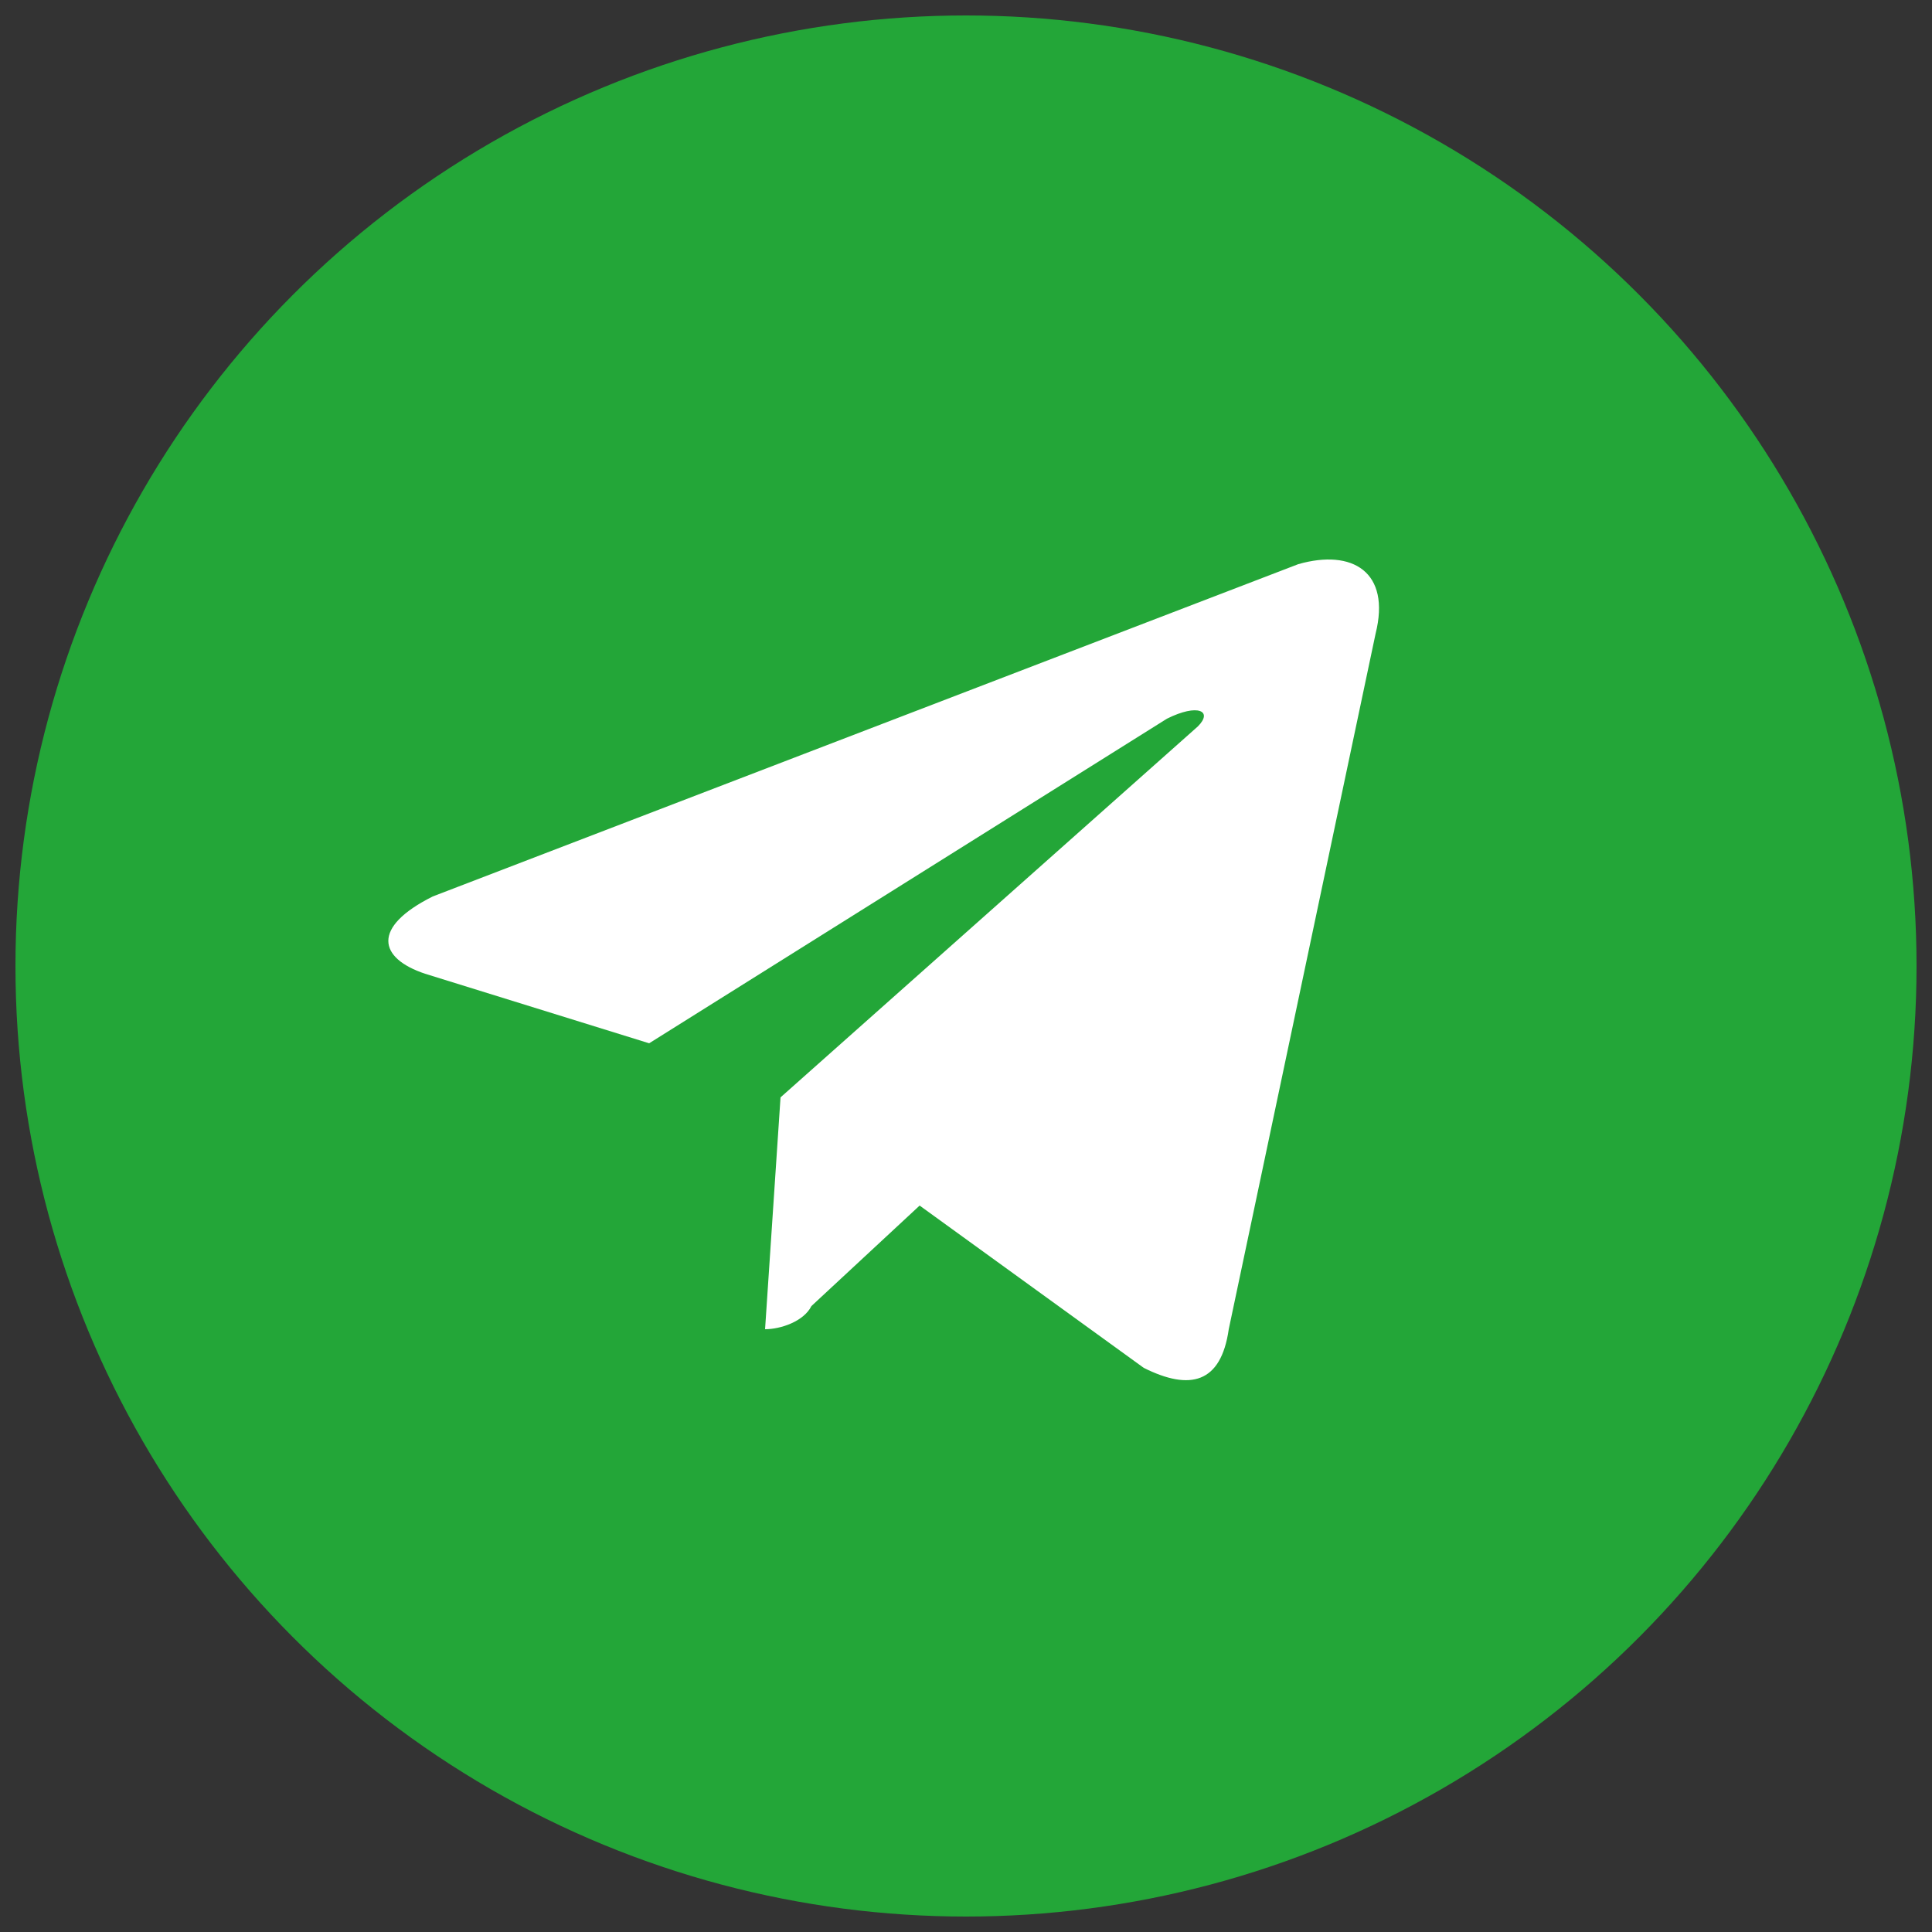
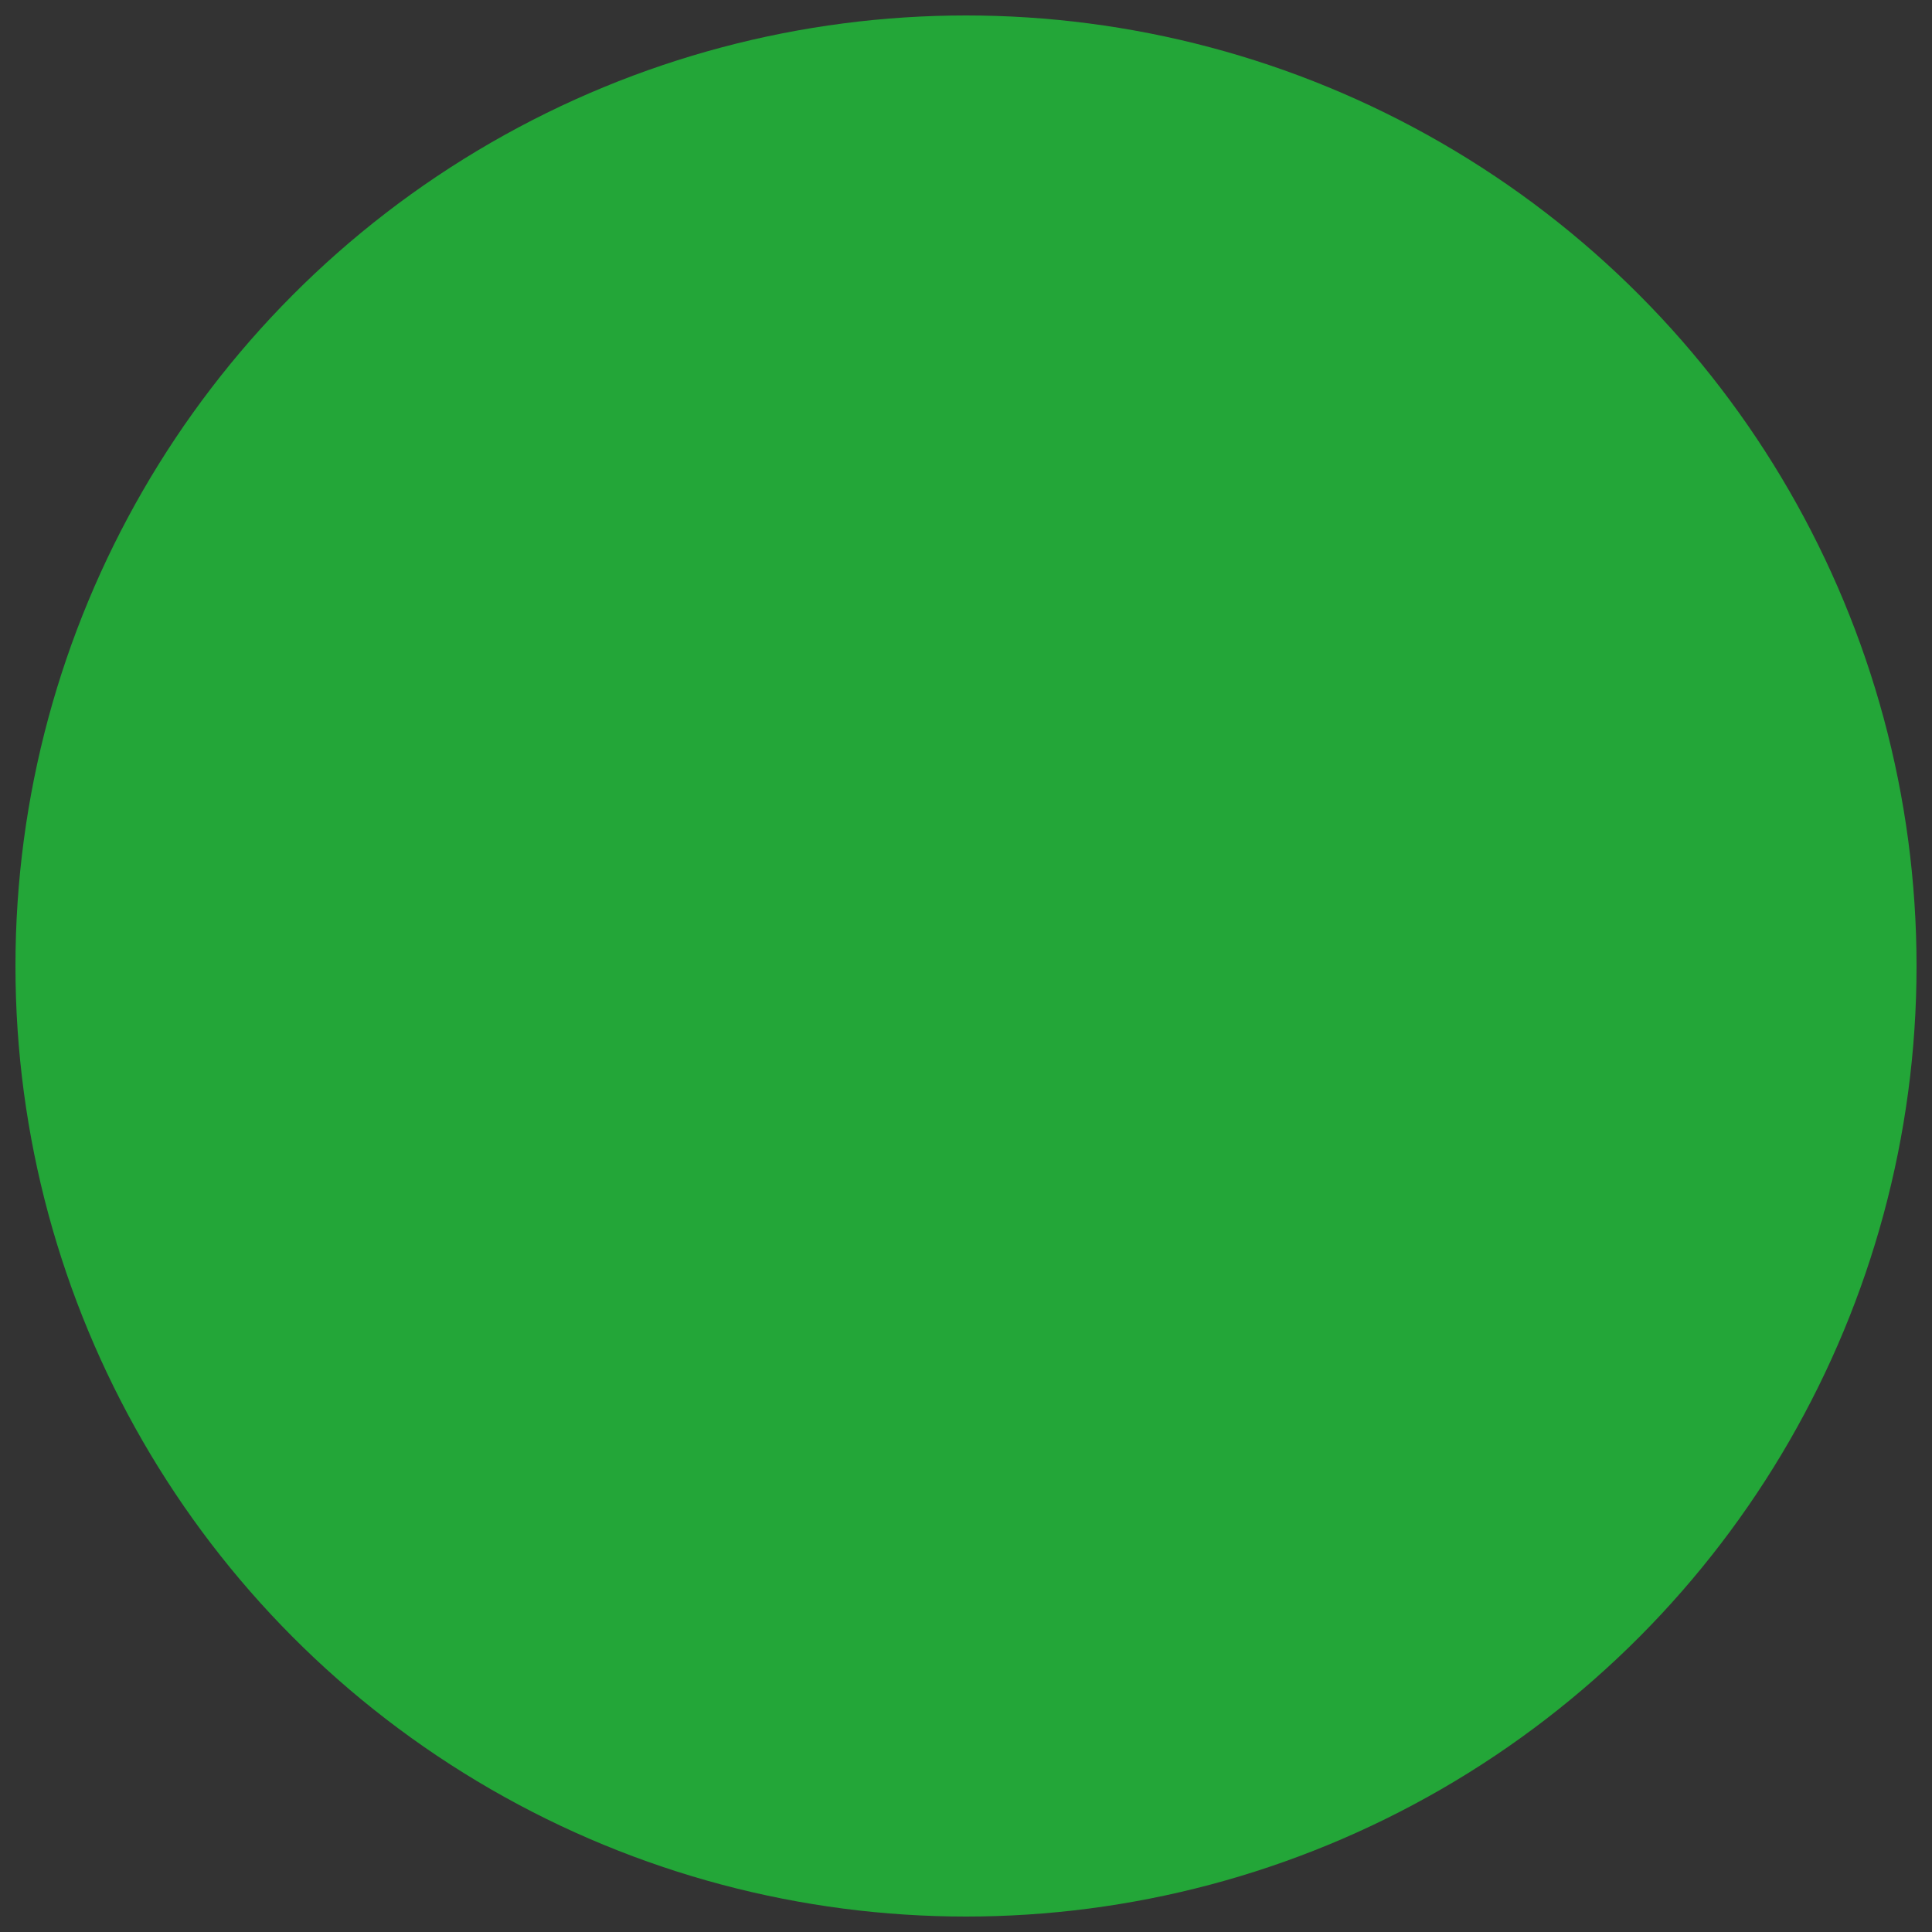
<svg xmlns="http://www.w3.org/2000/svg" id="Слой_1" x="0px" y="0px" viewBox="0 0 25 25" style="enable-background:new 0 0 25 25;" xml:space="preserve">
  <rect x="0" y="0" width="25" height="25" fill="#333333" stroke="none" />
  <style type="text/css"> .st0{fill:#23A638;} .st1{fill:#FFFFFF;} </style>
  <g>
    <circle class="st0" cx="12.5" cy="12.5" r="12.3" />
  </g>
-   <path class="st1" d="M17.8,8.2l-1.9,9c-0.1,0.7-0.5,0.8-1.1,0.5l-2.9-2.1l-1.4,1.3c-0.1,0.2-0.4,0.3-0.6,0.3l0.2-3l5.4-4.8 c0.2-0.2,0-0.3-0.4-0.1l-6.7,4.2l-2.9-0.9c-0.6-0.2-0.7-0.6,0.1-1l11.2-4.3C17.5,7.1,18,7.4,17.8,8.2z" />
</svg>